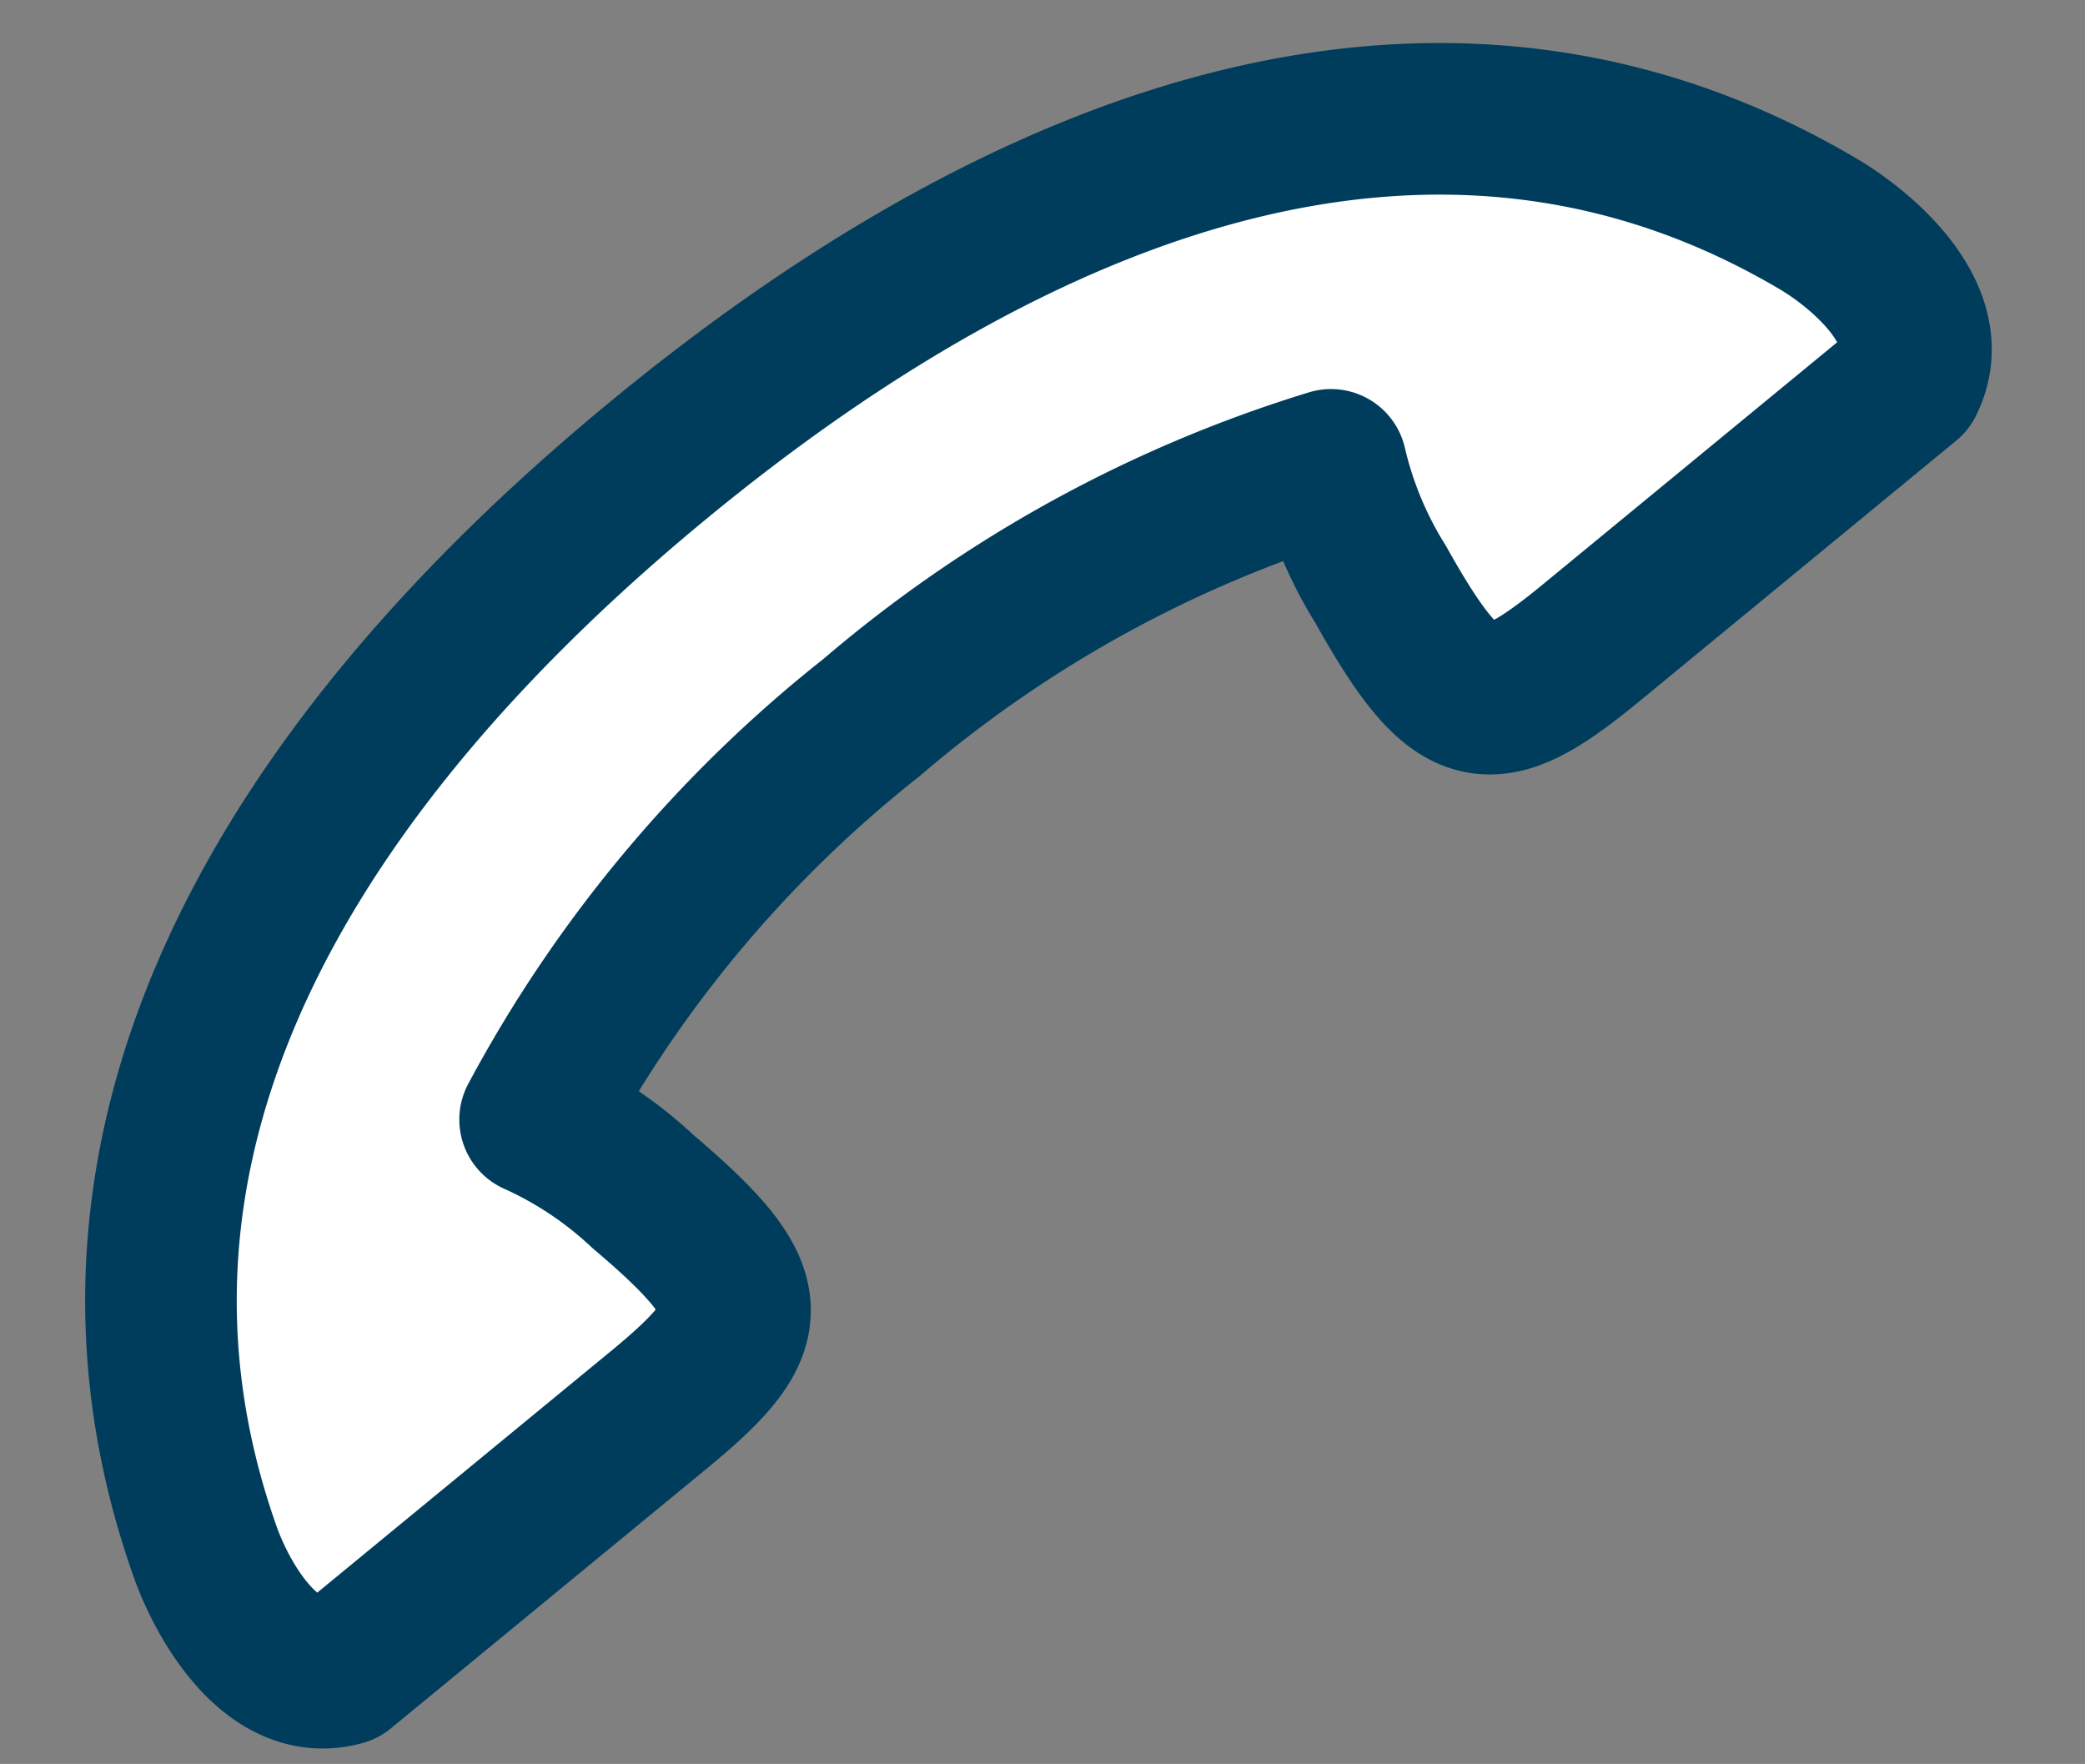
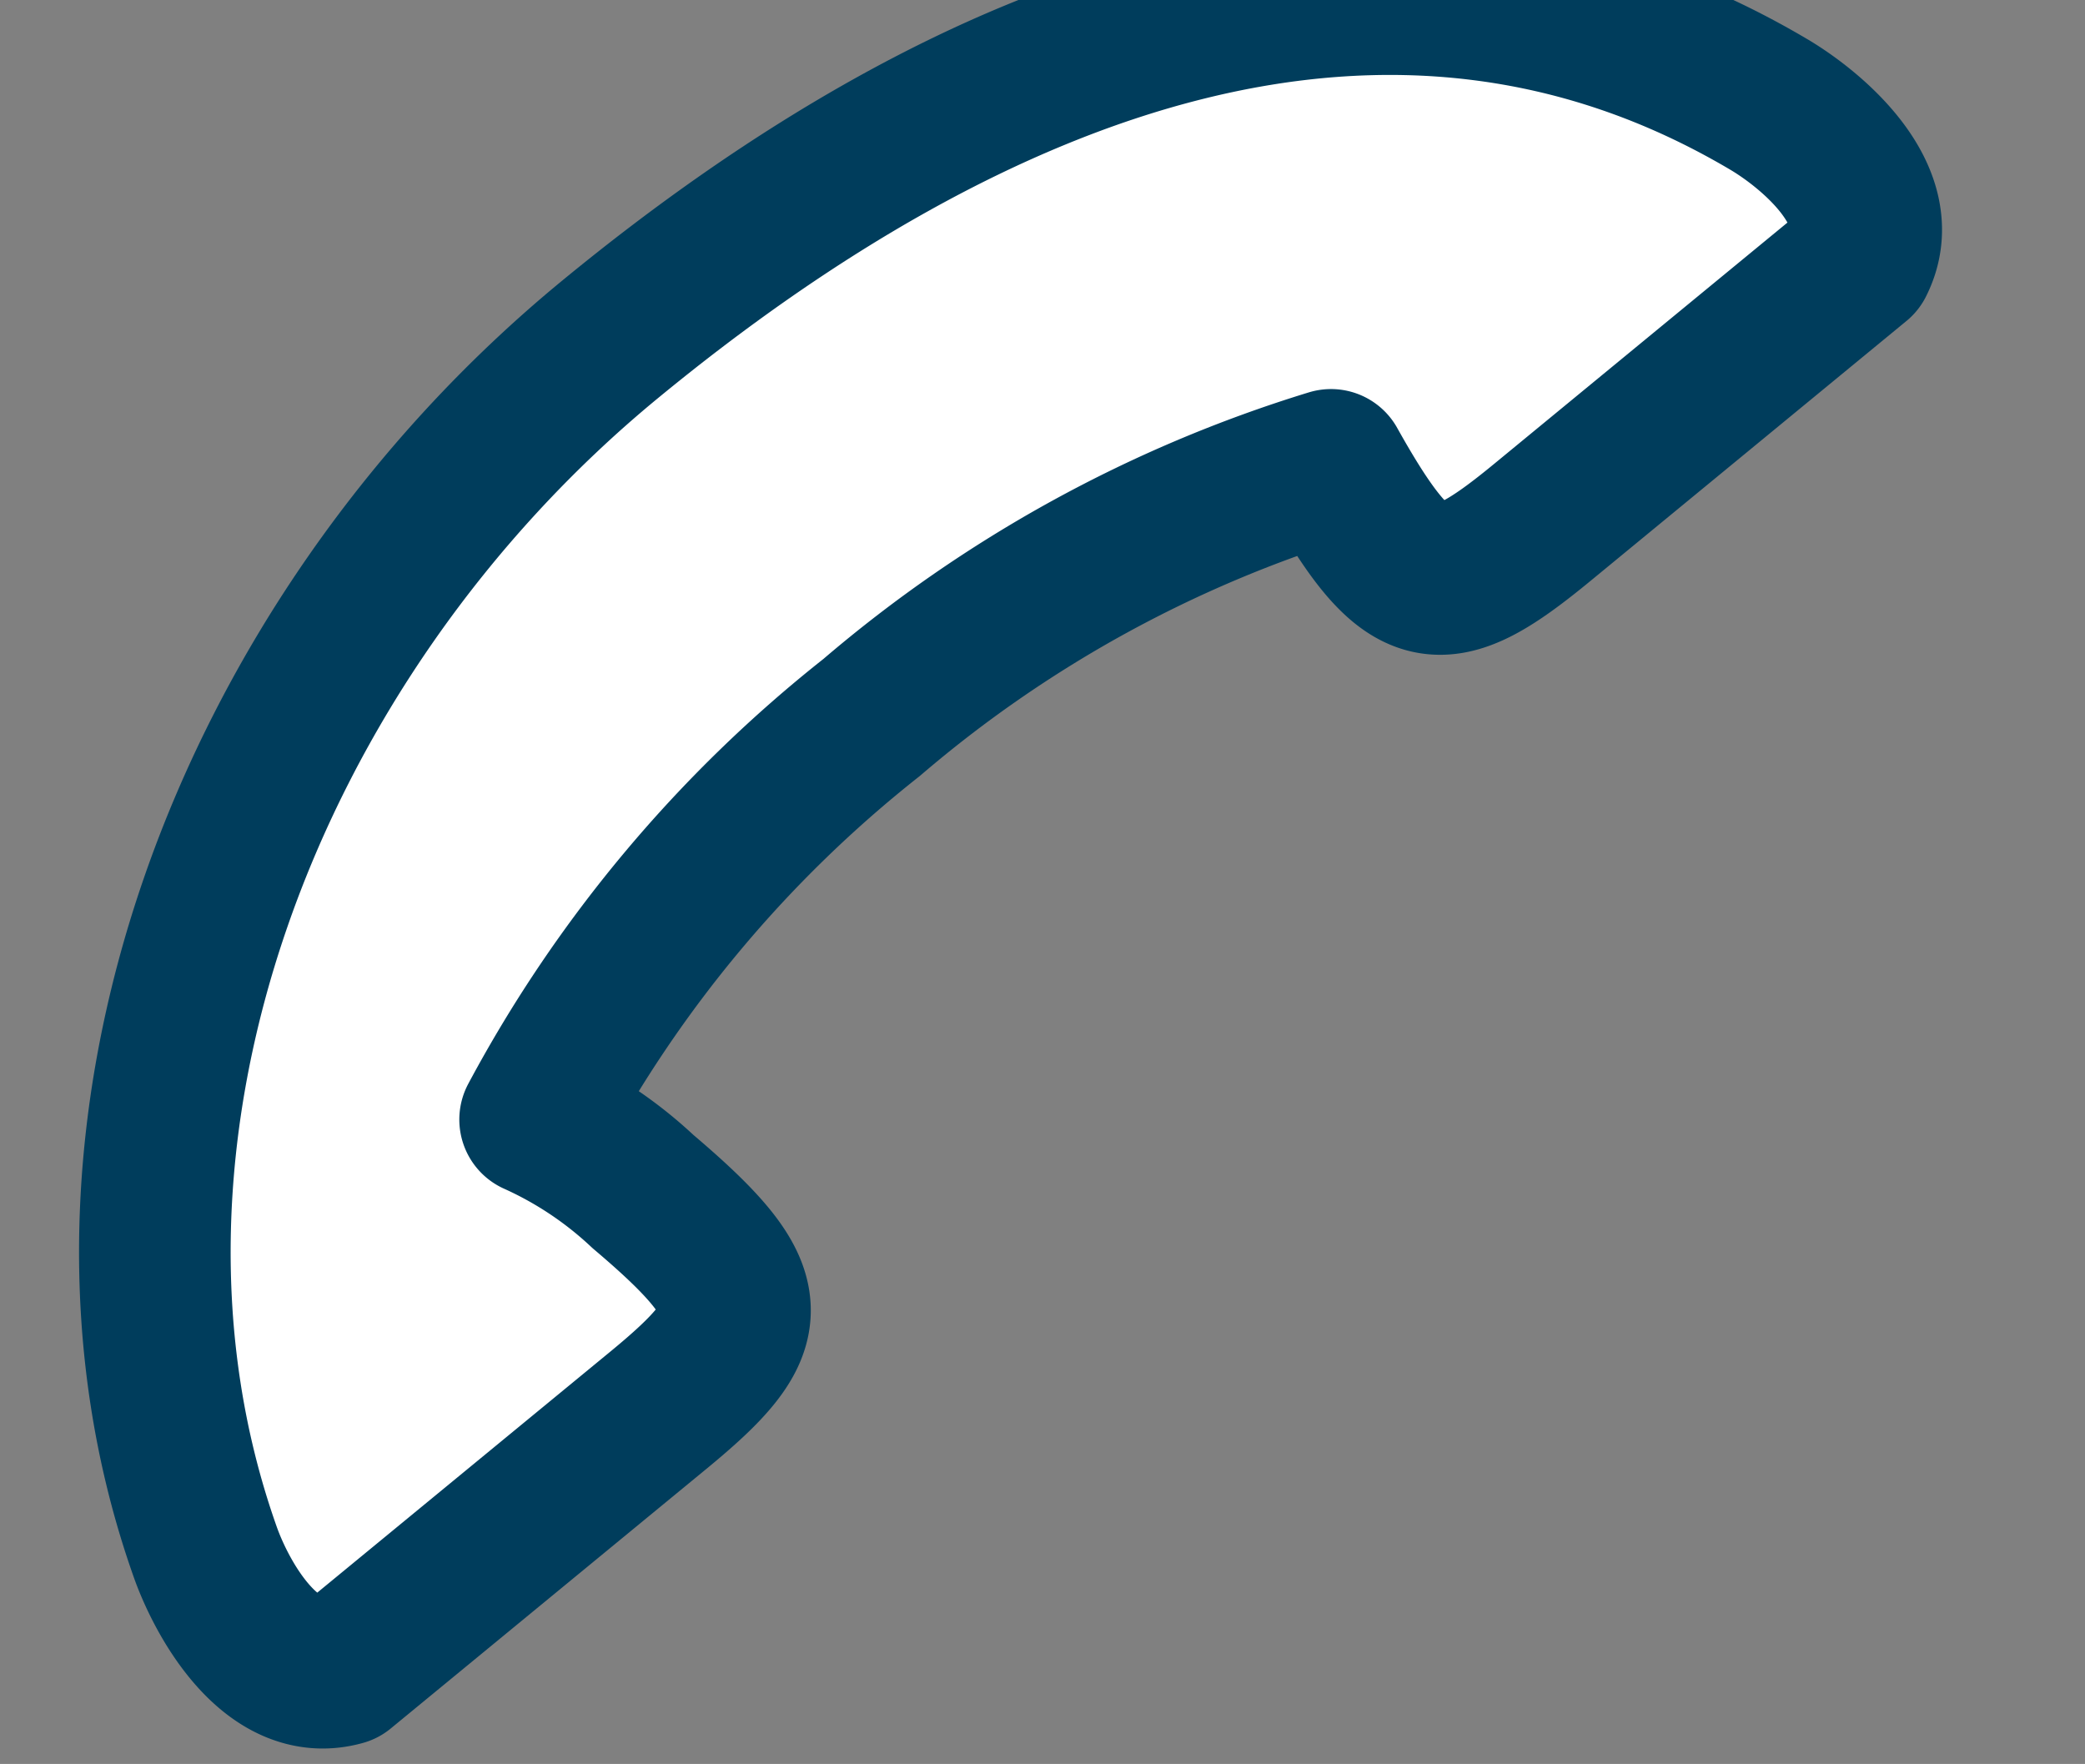
<svg xmlns="http://www.w3.org/2000/svg" width="27.52" height="23.281" viewBox="0 0 27.52 23.281">
  <rect x="0" y="0" width="27.52" height="23.281" fill="#808080" stroke="none" />
  <defs>
    <style>.a{fill:#fff;stroke:#003d5c;stroke-linecap:round;stroke-linejoin:round;stroke-width:2px;}</style>
  </defs>
  <g transform="translate(1.093 1.125)">
-     <path class="a" d="M9.915,7.379a16.93,16.93,0,0,1,6.279-2.9A5.206,5.206,0,0,0,16.738,6.1c.9,1.911,1.306,1.965,2.735.947l4.391-3.124c.5-.84-.488-1.786-1.03-2.161-4.779-3.3-10.4-1.586-15.475,2.026S-1.177,12.147.374,17.744c.175.634.746,1.878,1.7,1.681L6.468,16.3c1.429-1.017,1.512-1.418,0-2.893A5.193,5.193,0,0,0,5.115,12.36,16.937,16.937,0,0,1,9.915,7.379Z" transform="matrix(0.998, -0.07, 0.07, 0.998, 0, 1.674)" />
+     <path class="a" d="M9.915,7.379a16.93,16.93,0,0,1,6.279-2.9c.9,1.911,1.306,1.965,2.735.947l4.391-3.124c.5-.84-.488-1.786-1.03-2.161-4.779-3.3-10.4-1.586-15.475,2.026S-1.177,12.147.374,17.744c.175.634.746,1.878,1.7,1.681L6.468,16.3c1.429-1.017,1.512-1.418,0-2.893A5.193,5.193,0,0,0,5.115,12.36,16.937,16.937,0,0,1,9.915,7.379Z" transform="matrix(0.998, -0.07, 0.07, 0.998, 0, 1.674)" />
  </g>
</svg>